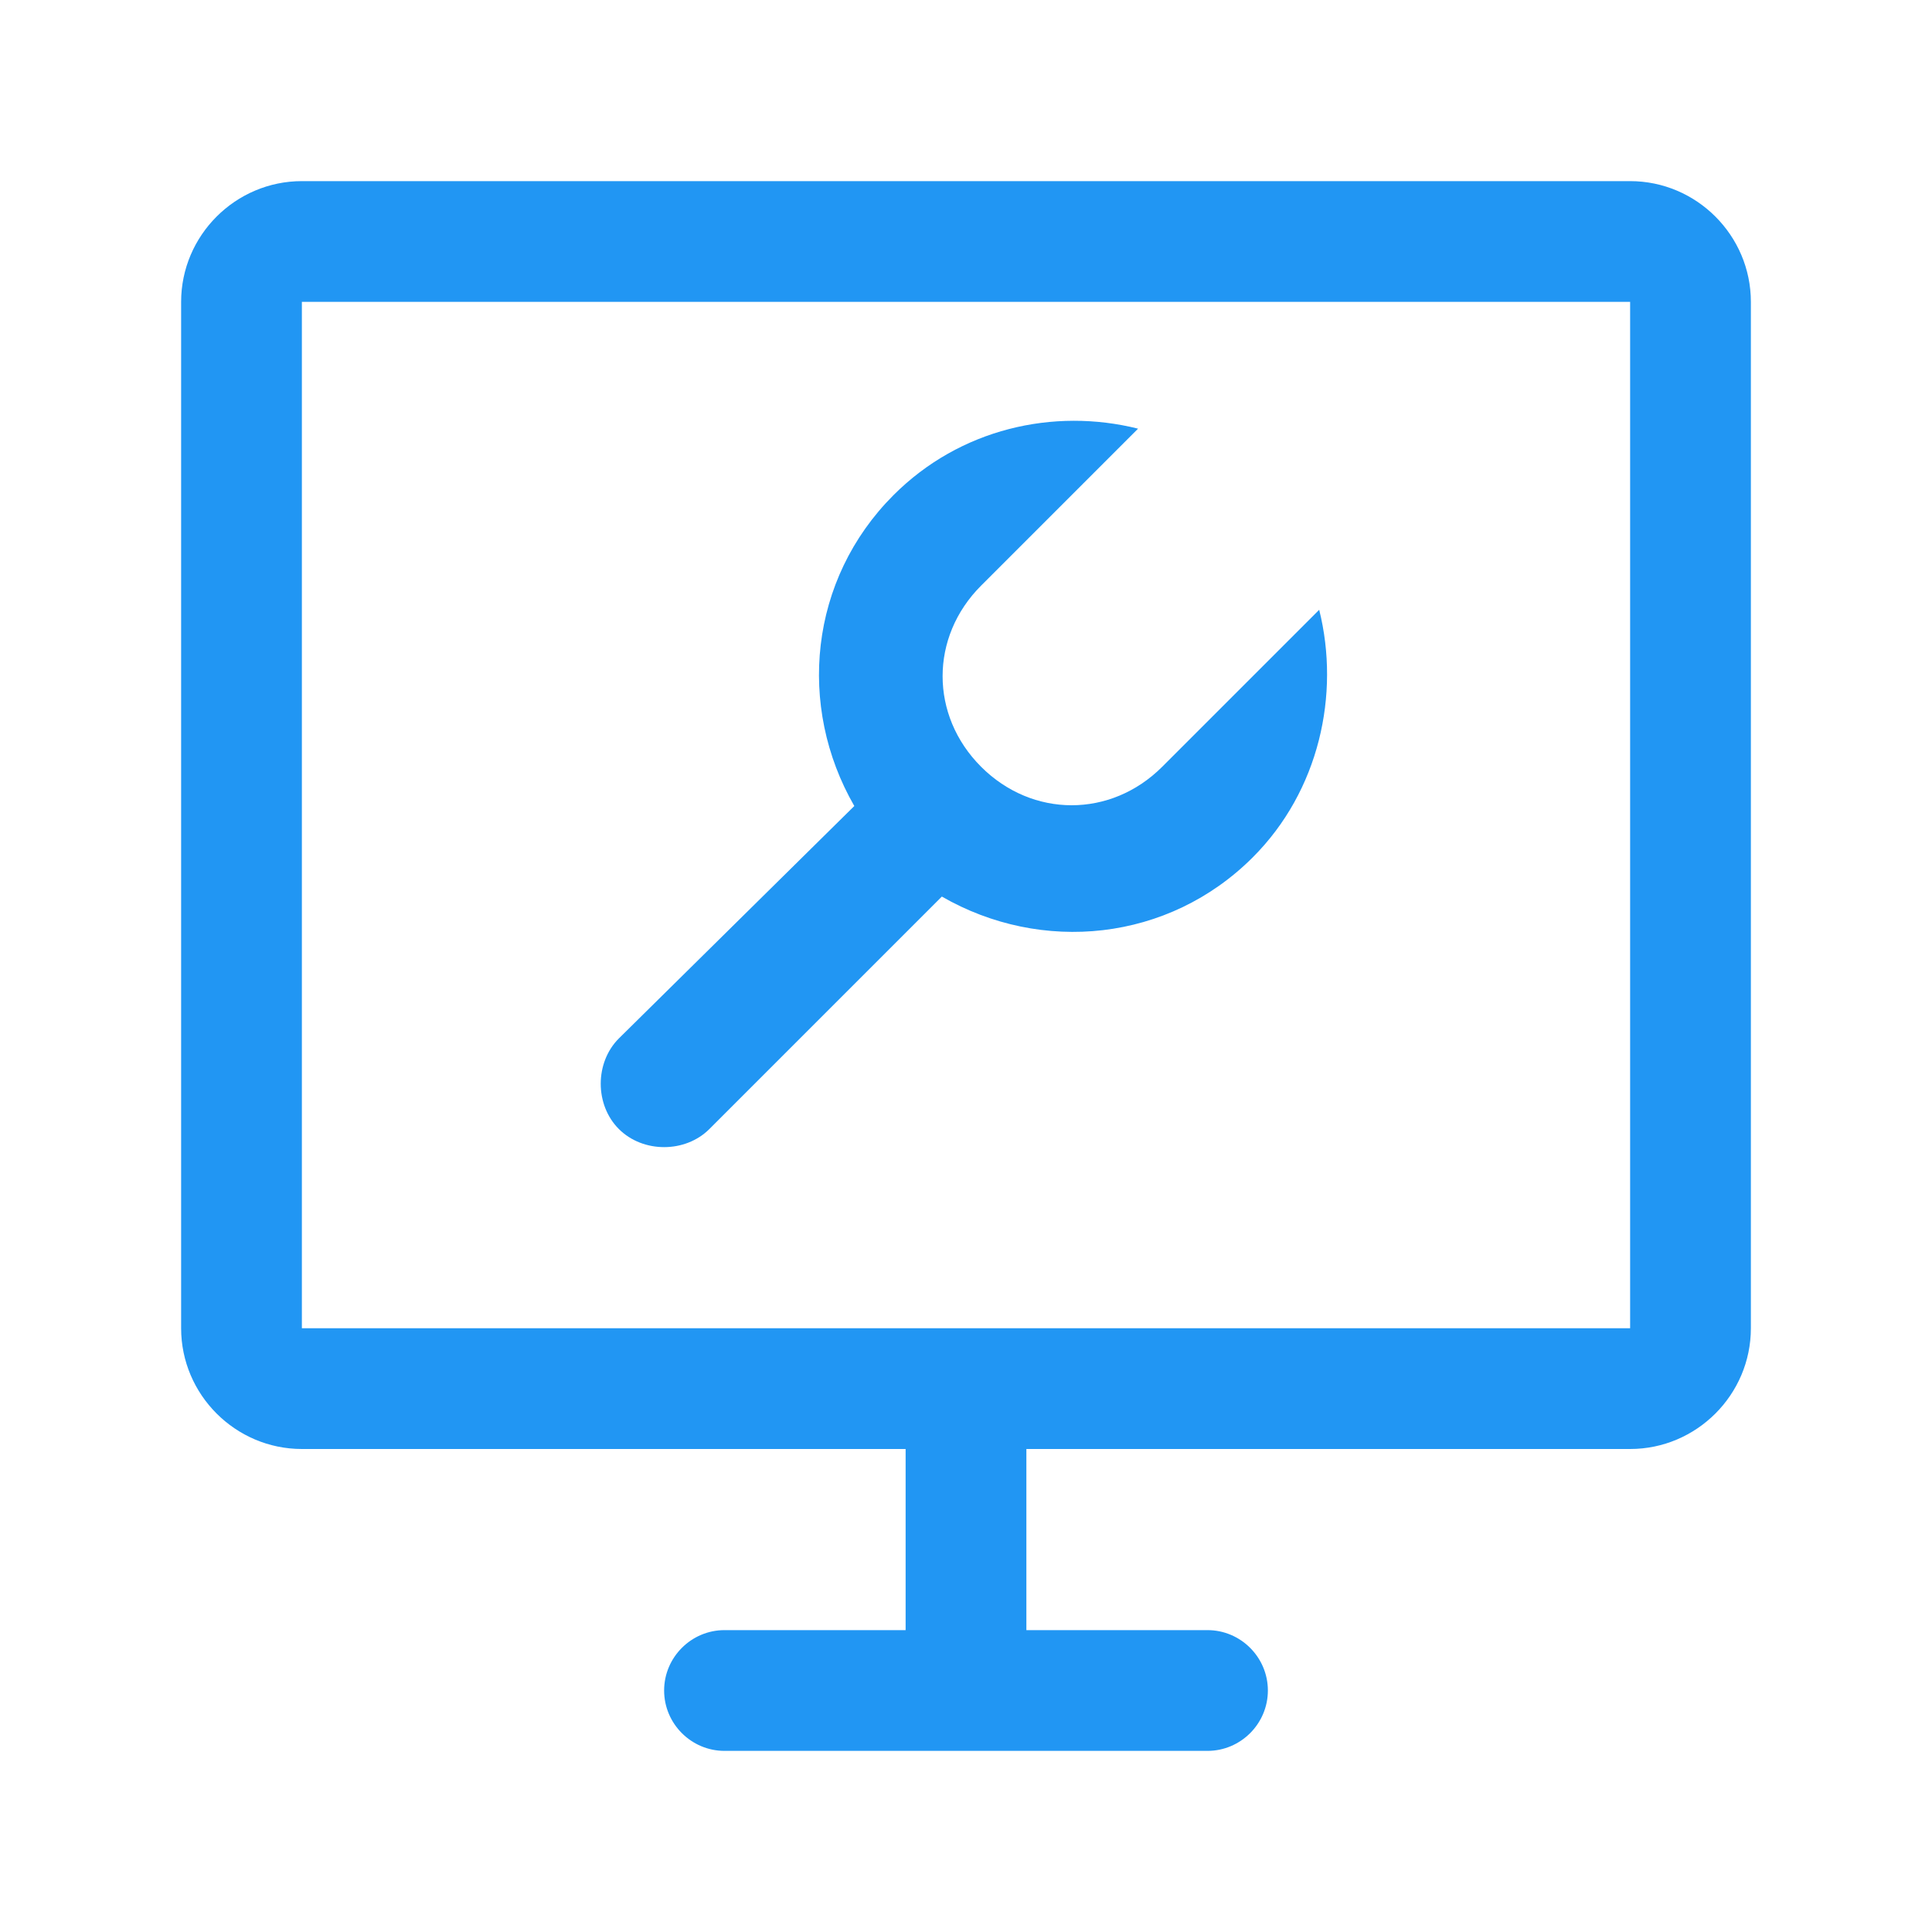
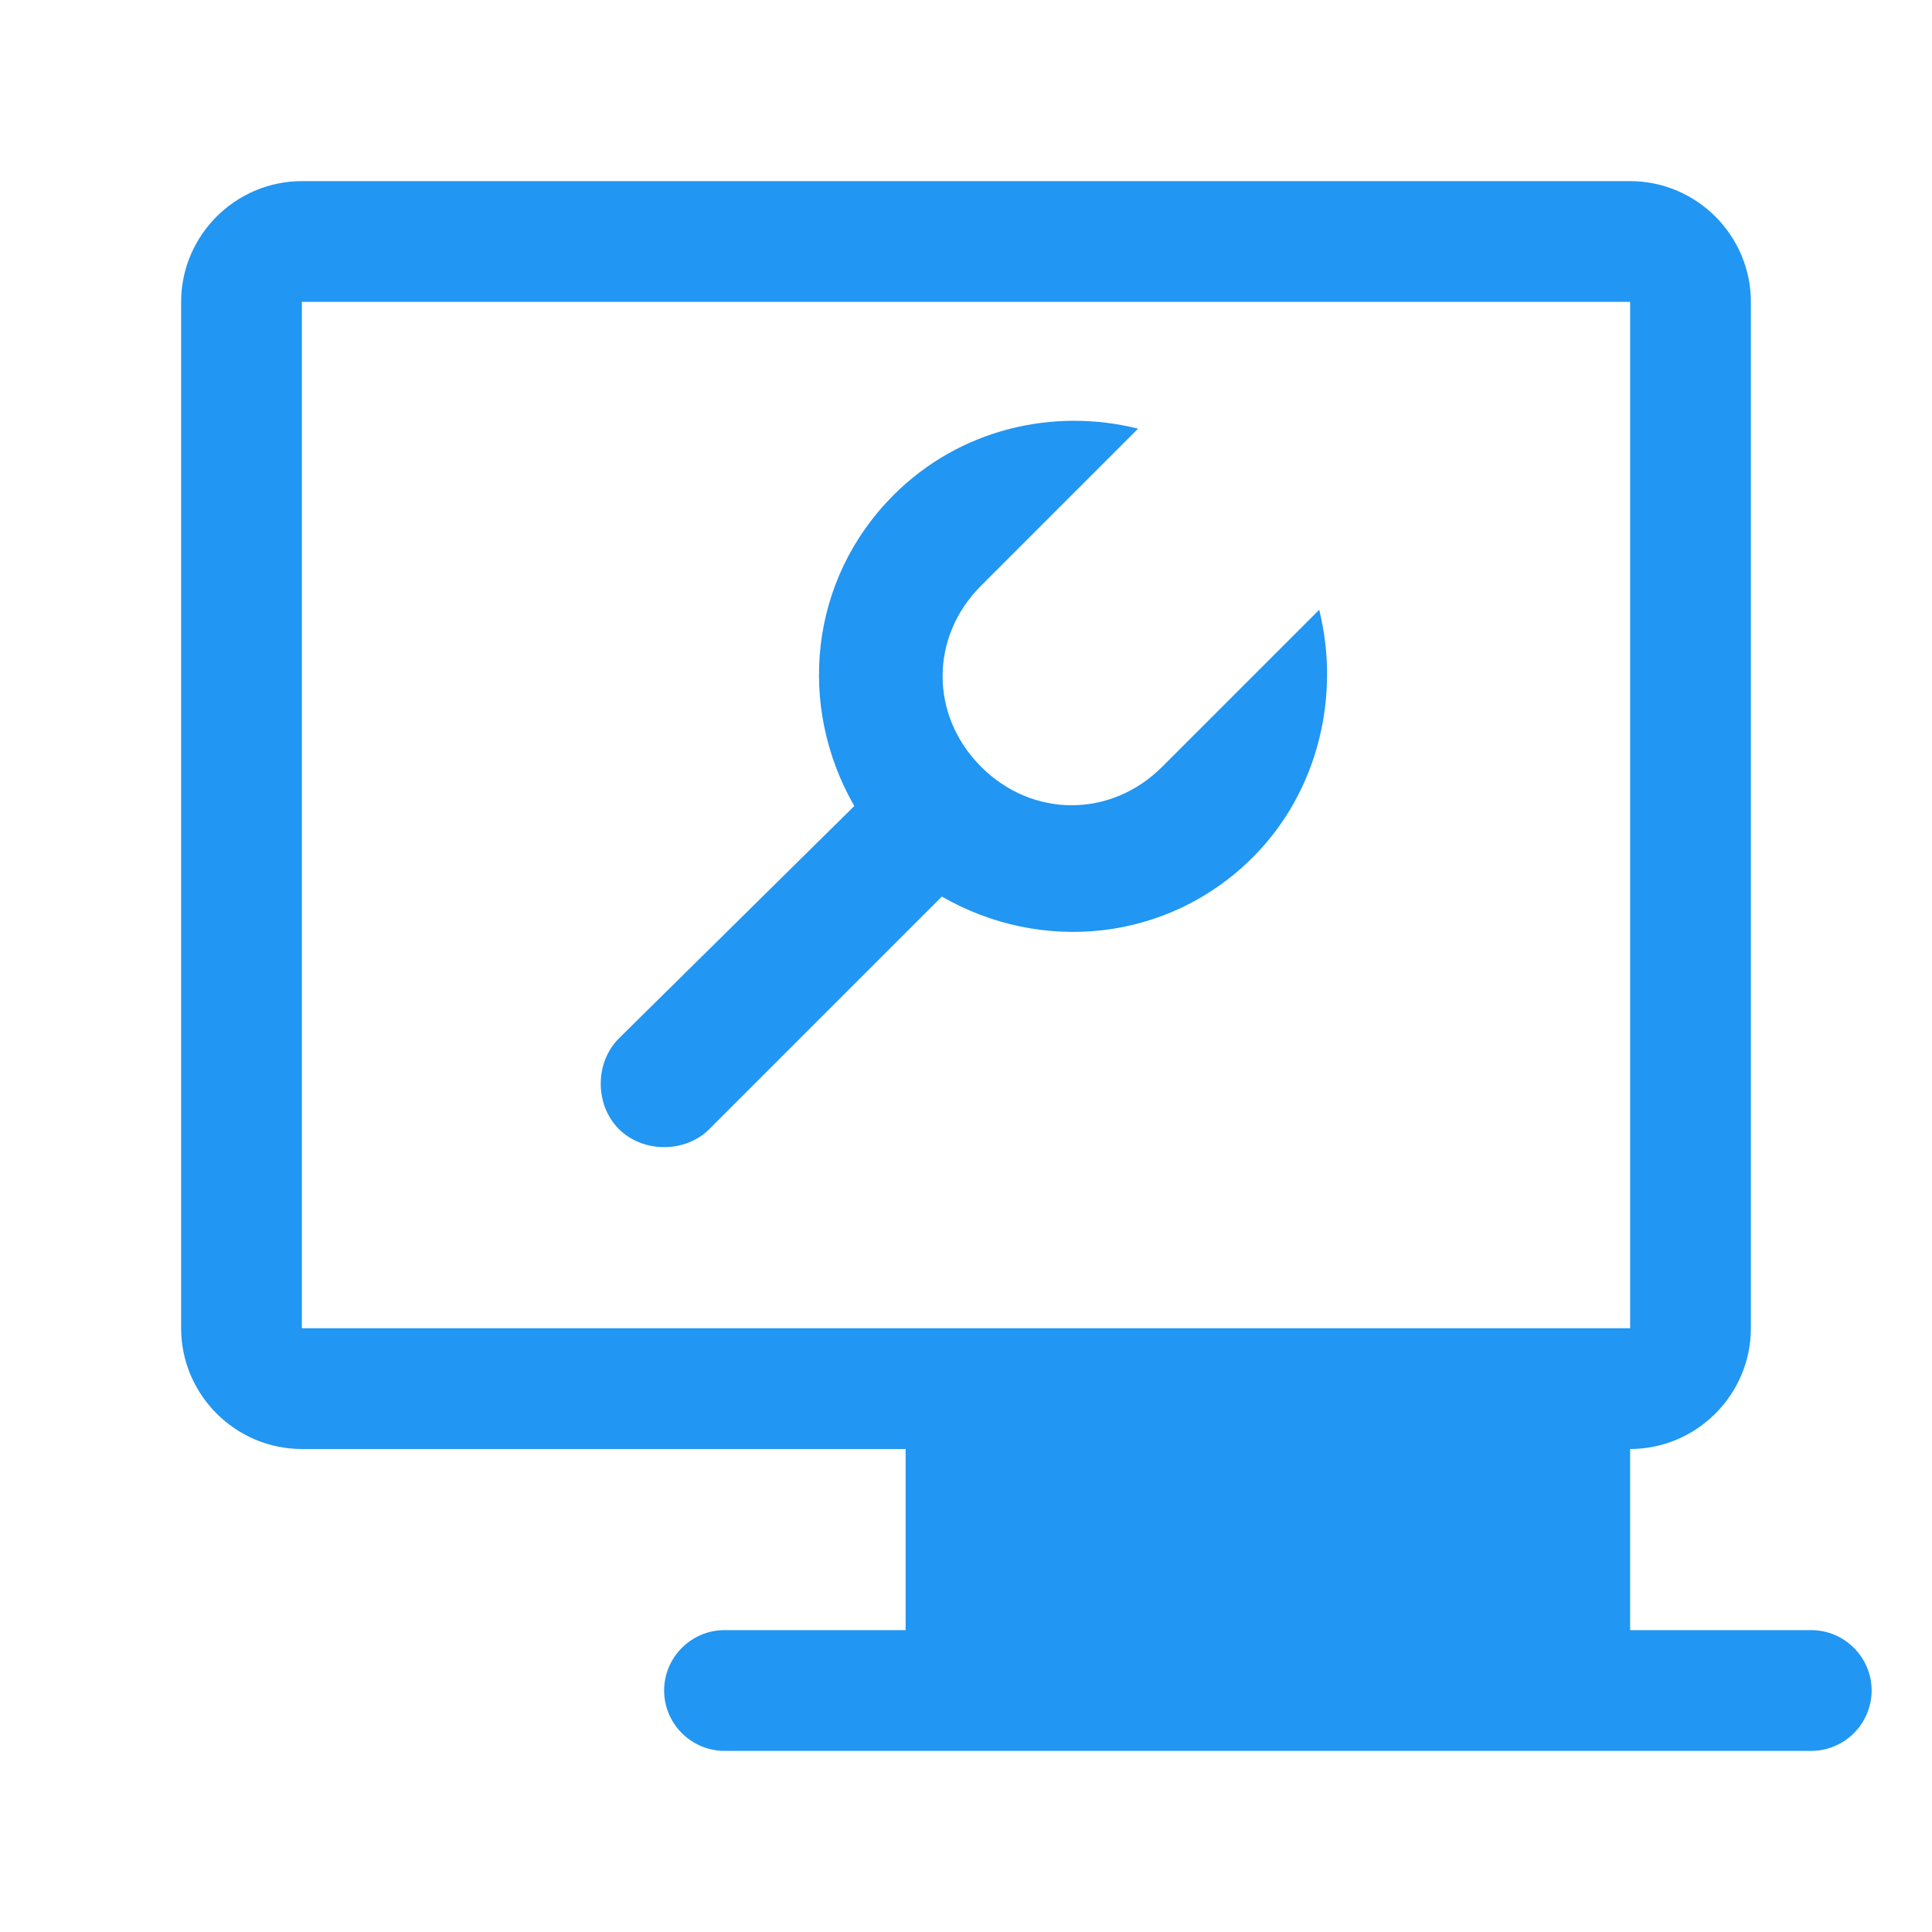
<svg xmlns="http://www.w3.org/2000/svg" t="1754728962791" class="icon" viewBox="0 0 1024 1024" version="1.1" p-id="7059" width="256" height="256">
-   <path d="M864 768H544v96h96c17.6 0 32 14.4 32 32s-14.4 32-32 32H384c-17.6 0-32-14.4-32-32s14.4-32 32-32h96v-96H160c-35.2 0-64-28.8-64-64V160c0-35.2 28.8-64 64-64h704c35.2 0 64 28.8 64 64v544c0 35.2-28.8 64-64 64z m0-608H160v544h704V160zM452.8 427.2c-30.4-52.8-24-120 20.8-164.8 35.2-35.2 84.8-46.4 129.6-35.2l-83.2 83.2c-27.2 27.2-27.2 68.8 0 96 27.2 27.2 68.8 27.2 96 0l83.2-83.2c11.2 44.8 0 96-35.2 131.2-44.8 44.8-112 51.2-164.8 20.8l-123.2 123.2c-12.8 12.8-35.2 12.8-48 0-12.8-12.8-12.8-35.2 0-48l124.8-123.2z" p-id="7060" fill="#2196f3" />
+   <path d="M864 768v96h96c17.6 0 32 14.4 32 32s-14.4 32-32 32H384c-17.6 0-32-14.4-32-32s14.4-32 32-32h96v-96H160c-35.2 0-64-28.8-64-64V160c0-35.2 28.8-64 64-64h704c35.2 0 64 28.8 64 64v544c0 35.2-28.8 64-64 64z m0-608H160v544h704V160zM452.8 427.2c-30.4-52.8-24-120 20.8-164.8 35.2-35.2 84.8-46.4 129.6-35.2l-83.2 83.2c-27.2 27.2-27.2 68.8 0 96 27.2 27.2 68.8 27.2 96 0l83.2-83.2c11.2 44.8 0 96-35.2 131.2-44.8 44.8-112 51.2-164.8 20.8l-123.2 123.2c-12.8 12.8-35.2 12.8-48 0-12.8-12.8-12.8-35.2 0-48l124.8-123.2z" p-id="7060" fill="#2196f3" />
</svg>